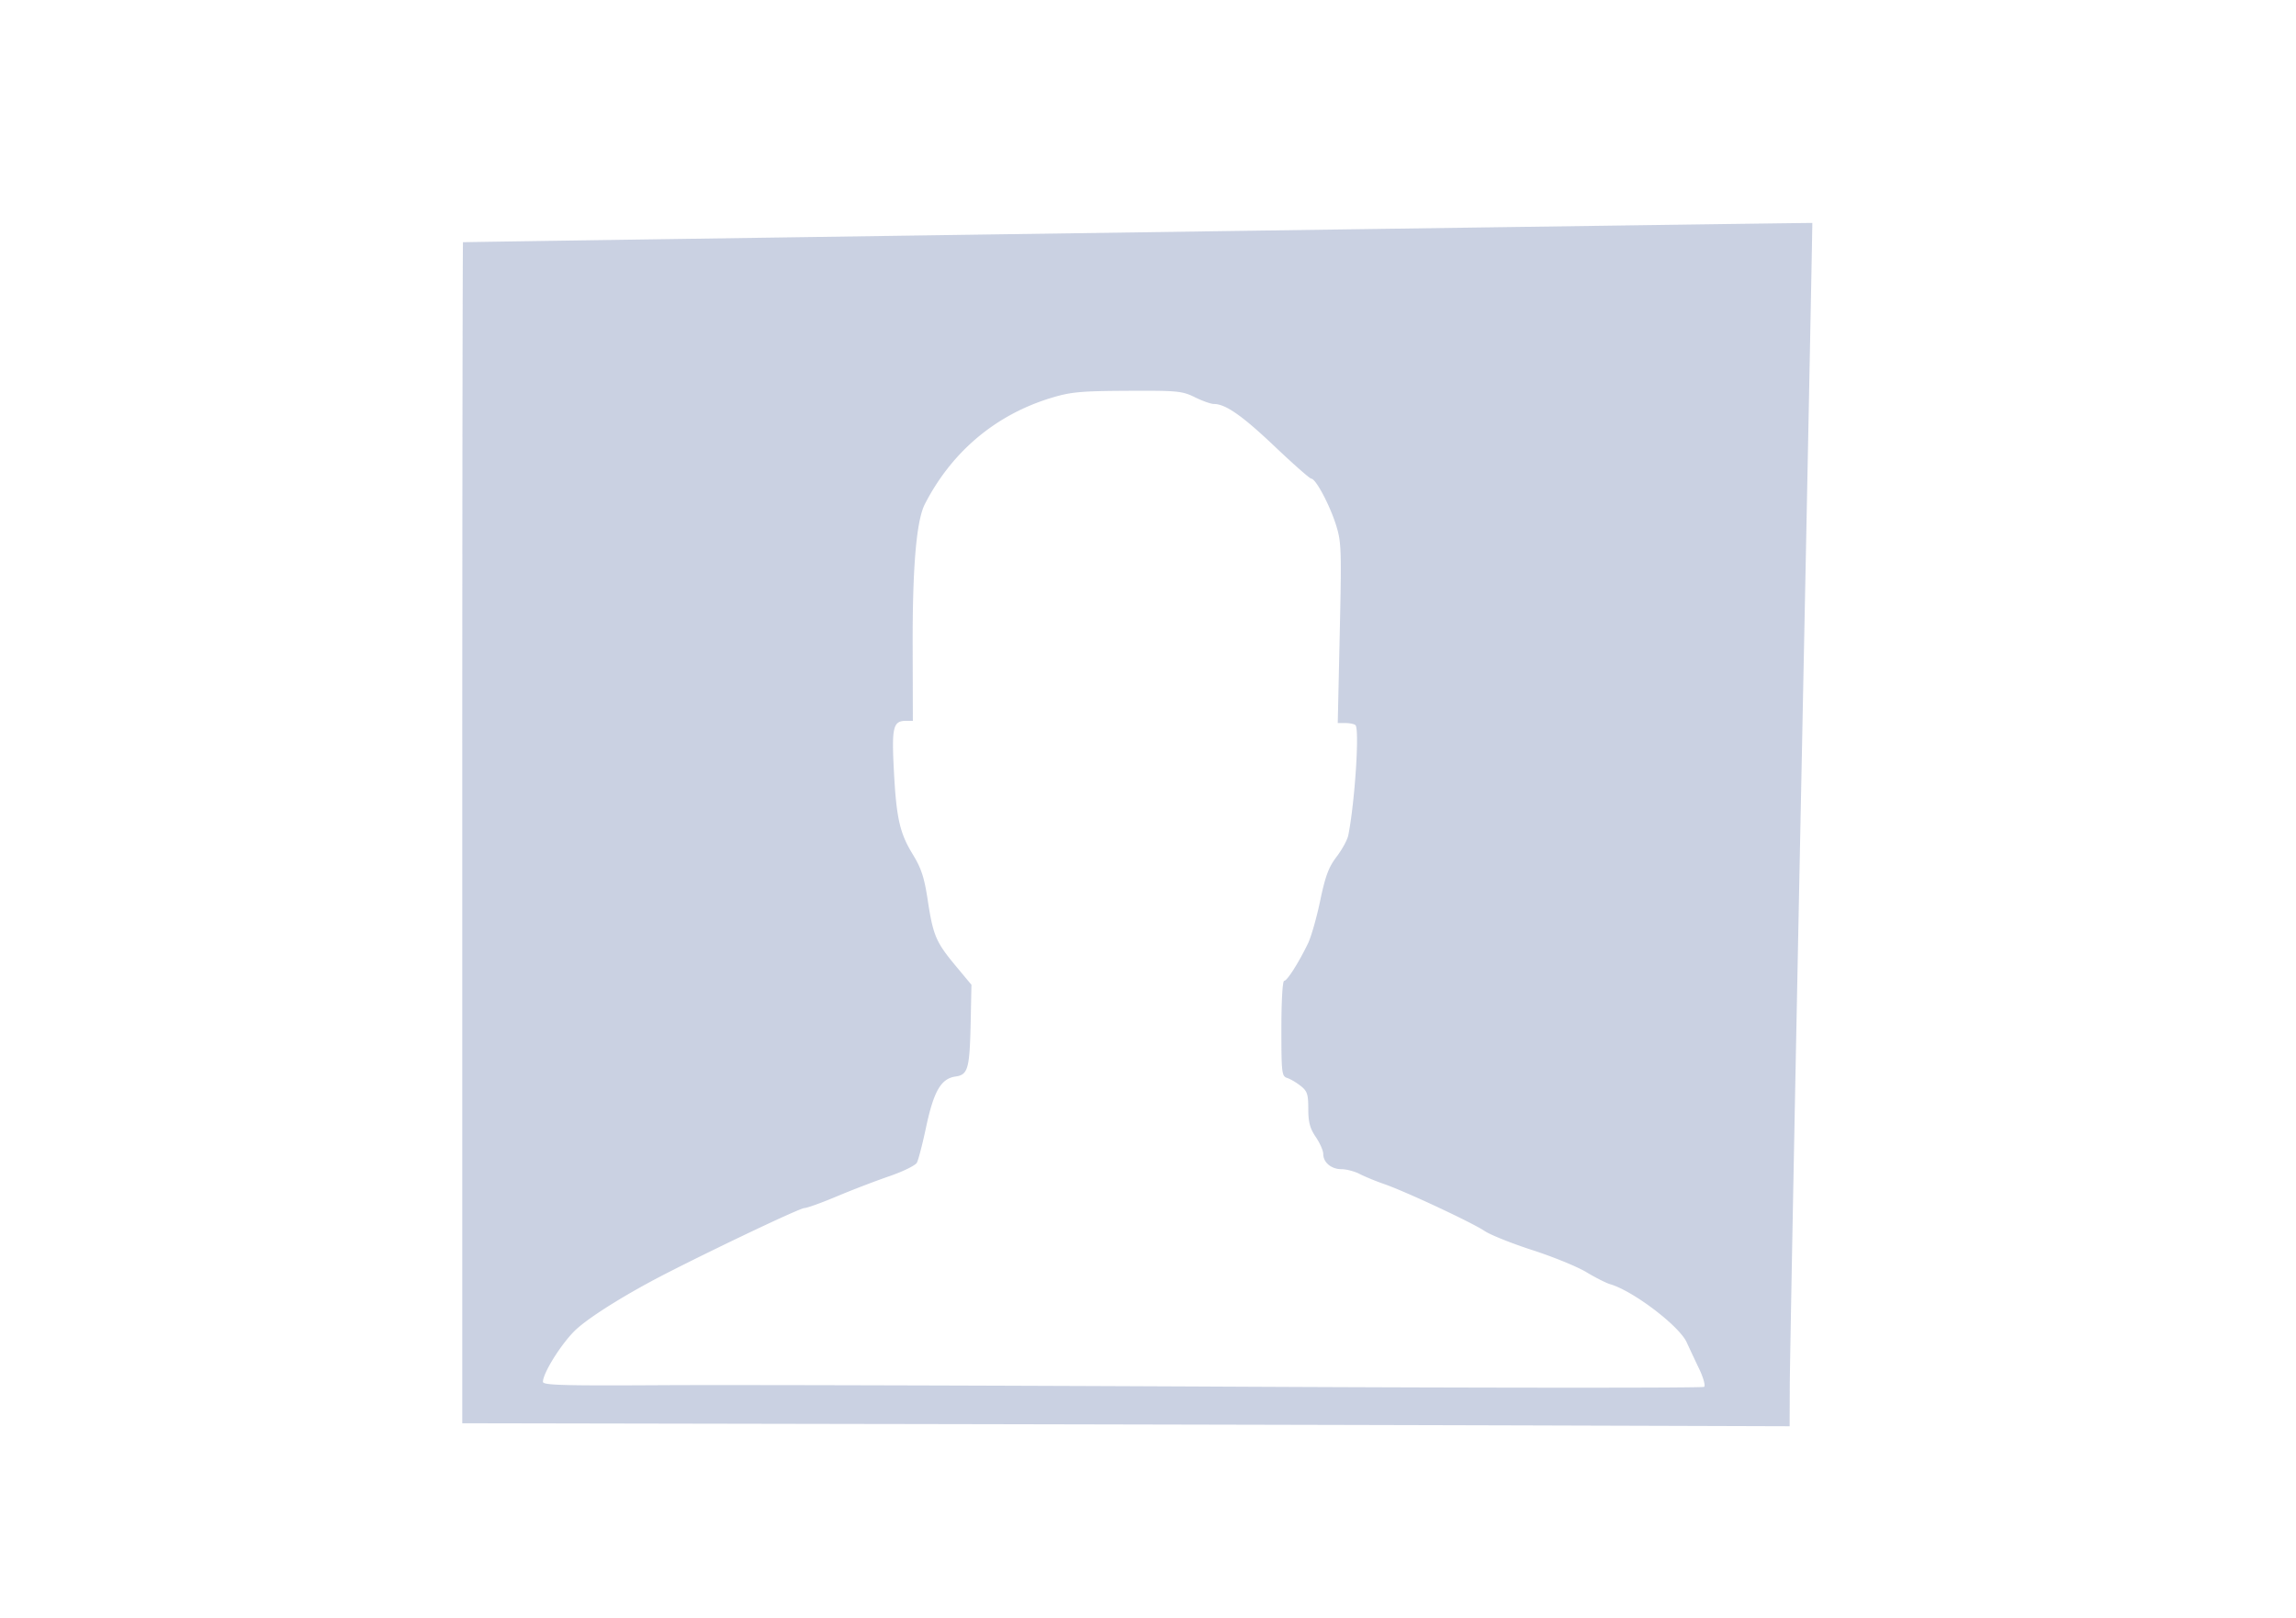
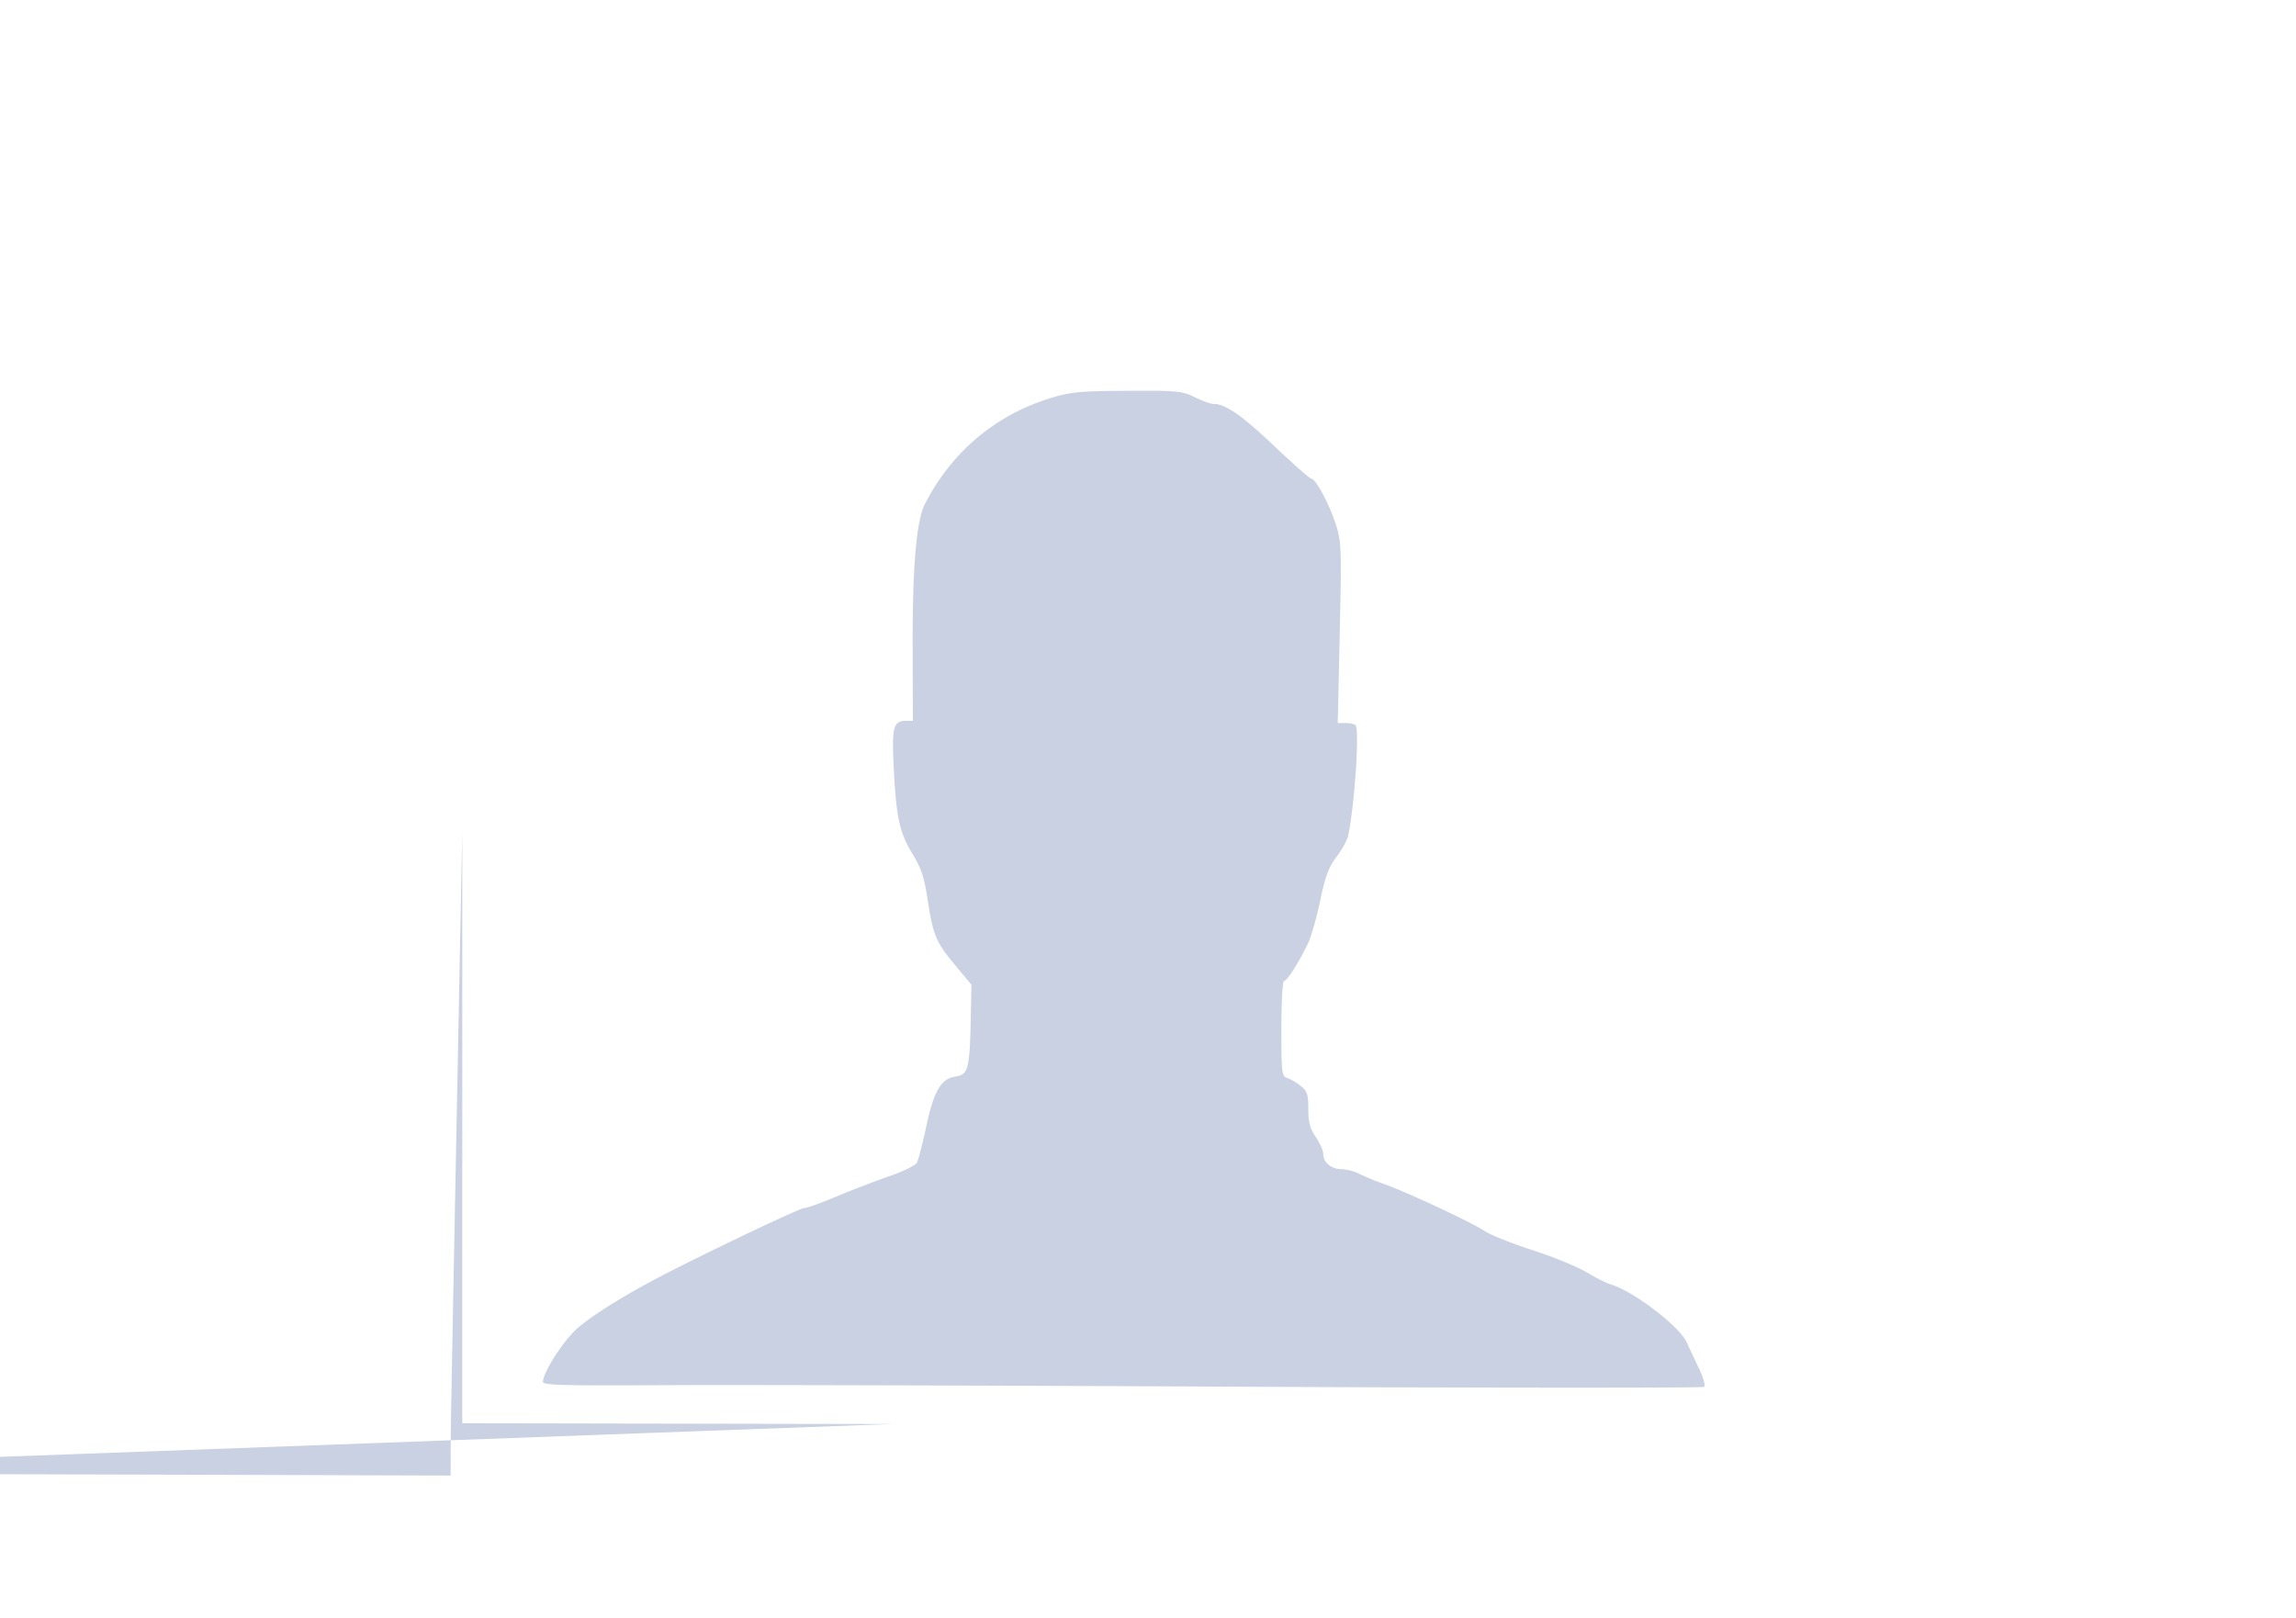
<svg xmlns="http://www.w3.org/2000/svg" viewBox="0 0 744.09 524.41">
-   <path d="M289.08 461.56l-139.27-.249v-191.35c0-105.24.109-191.39.242-191.45.25-.11 437.13-6.354 437.29-6.25.05.033-1.563 81.807-3.583 181.72s-3.696 187.66-3.724 194.98l-.05 13.323-75.812-.24c-41.697-.13-138.49-.35-215.09-.487zm261.59-17.87a739.17 739.17 0 01-4.064-8.644c-2.435-5.31-17.373-16.651-24.761-18.798-1.333-.387-4.82-2.151-7.751-3.92s-10.78-4.975-17.44-7.126c-6.66-2.151-13.636-4.938-15.501-6.193-4.072-2.74-25.627-12.82-32.541-15.215-2.711-.94-6.286-2.41-7.945-3.269-1.66-.857-4.315-1.56-5.902-1.56-3.322 0-5.93-2.183-5.93-4.964 0-1.056-1.09-3.524-2.423-5.485-1.882-2.77-2.422-4.793-2.422-9.082 0-4.779-.335-5.782-2.502-7.486-1.376-1.083-3.338-2.233-4.36-2.558-1.728-.549-1.857-1.662-1.857-16.026 0-8.811.384-15.436.896-15.436.962 0 4.67-5.818 7.717-12.11 1.032-2.132 2.817-8.382 3.967-13.889 1.664-7.973 2.749-10.876 5.327-14.253 1.78-2.332 3.48-5.457 3.778-6.943 2.118-10.573 3.672-34.33 2.334-35.678-.377-.38-1.826-.691-3.218-.691h-2.532l.649-29.187c.61-27.445.534-29.546-1.272-35.208-2.067-6.483-6.529-14.81-7.935-14.81-.475 0-5.82-4.706-11.879-10.456-10.52-9.987-15.932-13.765-19.715-13.765-.95 0-3.718-.981-6.15-2.18-4.118-2.029-5.634-2.174-21.864-2.09-15.223.08-18.363.373-24.706 2.302-17.998 5.475-32.204 17.42-40.936 34.425-2.724 5.305-4.017 20.27-3.954 45.779l.06 24.464h-2.172c-4.18 0-4.693 1.985-4.009 15.497.807 15.953 1.88 20.796 6.15 27.779 2.763 4.518 3.735 7.486 4.845 14.798 1.742 11.472 2.67 13.658 9.03 21.302l5.145 6.183-.228 11.235c-.327 16.035-.825 17.9-4.937 18.5-4.706.687-7.043 4.721-9.546 16.474-1.153 5.417-2.493 10.576-2.976 11.464-.483.887-4.512 2.86-8.952 4.383-4.44 1.524-12.102 4.467-17.027 6.54-4.925 2.074-9.64 3.77-10.478 3.77-1.373 0-27.07 12.16-44.514 21.062-12.528 6.394-24.427 13.755-29.262 18.102-4.472 4.02-10.946 14.173-10.947 17.166 0 1.093 6.646 1.278 38.997 1.083 21.448-.13 105.92.093 187.72.496 81.796.402 149.11.423 149.59.046.479-.378-.233-2.983-1.592-5.824z" opacity=".9" fill="#c4ccdf" />
+   <path d="M289.08 461.56l-139.27-.249v-191.35s-3.696 187.66-3.724 194.98l-.05 13.323-75.812-.24c-41.697-.13-138.49-.35-215.09-.487zm261.59-17.87a739.17 739.17 0 01-4.064-8.644c-2.435-5.31-17.373-16.651-24.761-18.798-1.333-.387-4.82-2.151-7.751-3.92s-10.78-4.975-17.44-7.126c-6.66-2.151-13.636-4.938-15.501-6.193-4.072-2.74-25.627-12.82-32.541-15.215-2.711-.94-6.286-2.41-7.945-3.269-1.66-.857-4.315-1.56-5.902-1.56-3.322 0-5.93-2.183-5.93-4.964 0-1.056-1.09-3.524-2.423-5.485-1.882-2.77-2.422-4.793-2.422-9.082 0-4.779-.335-5.782-2.502-7.486-1.376-1.083-3.338-2.233-4.36-2.558-1.728-.549-1.857-1.662-1.857-16.026 0-8.811.384-15.436.896-15.436.962 0 4.67-5.818 7.717-12.11 1.032-2.132 2.817-8.382 3.967-13.889 1.664-7.973 2.749-10.876 5.327-14.253 1.78-2.332 3.48-5.457 3.778-6.943 2.118-10.573 3.672-34.33 2.334-35.678-.377-.38-1.826-.691-3.218-.691h-2.532l.649-29.187c.61-27.445.534-29.546-1.272-35.208-2.067-6.483-6.529-14.81-7.935-14.81-.475 0-5.82-4.706-11.879-10.456-10.52-9.987-15.932-13.765-19.715-13.765-.95 0-3.718-.981-6.15-2.18-4.118-2.029-5.634-2.174-21.864-2.09-15.223.08-18.363.373-24.706 2.302-17.998 5.475-32.204 17.42-40.936 34.425-2.724 5.305-4.017 20.27-3.954 45.779l.06 24.464h-2.172c-4.18 0-4.693 1.985-4.009 15.497.807 15.953 1.88 20.796 6.15 27.779 2.763 4.518 3.735 7.486 4.845 14.798 1.742 11.472 2.67 13.658 9.03 21.302l5.145 6.183-.228 11.235c-.327 16.035-.825 17.9-4.937 18.5-4.706.687-7.043 4.721-9.546 16.474-1.153 5.417-2.493 10.576-2.976 11.464-.483.887-4.512 2.86-8.952 4.383-4.44 1.524-12.102 4.467-17.027 6.54-4.925 2.074-9.64 3.77-10.478 3.77-1.373 0-27.07 12.16-44.514 21.062-12.528 6.394-24.427 13.755-29.262 18.102-4.472 4.02-10.946 14.173-10.947 17.166 0 1.093 6.646 1.278 38.997 1.083 21.448-.13 105.92.093 187.72.496 81.796.402 149.11.423 149.59.046.479-.378-.233-2.983-1.592-5.824z" opacity=".9" fill="#c4ccdf" />
</svg>